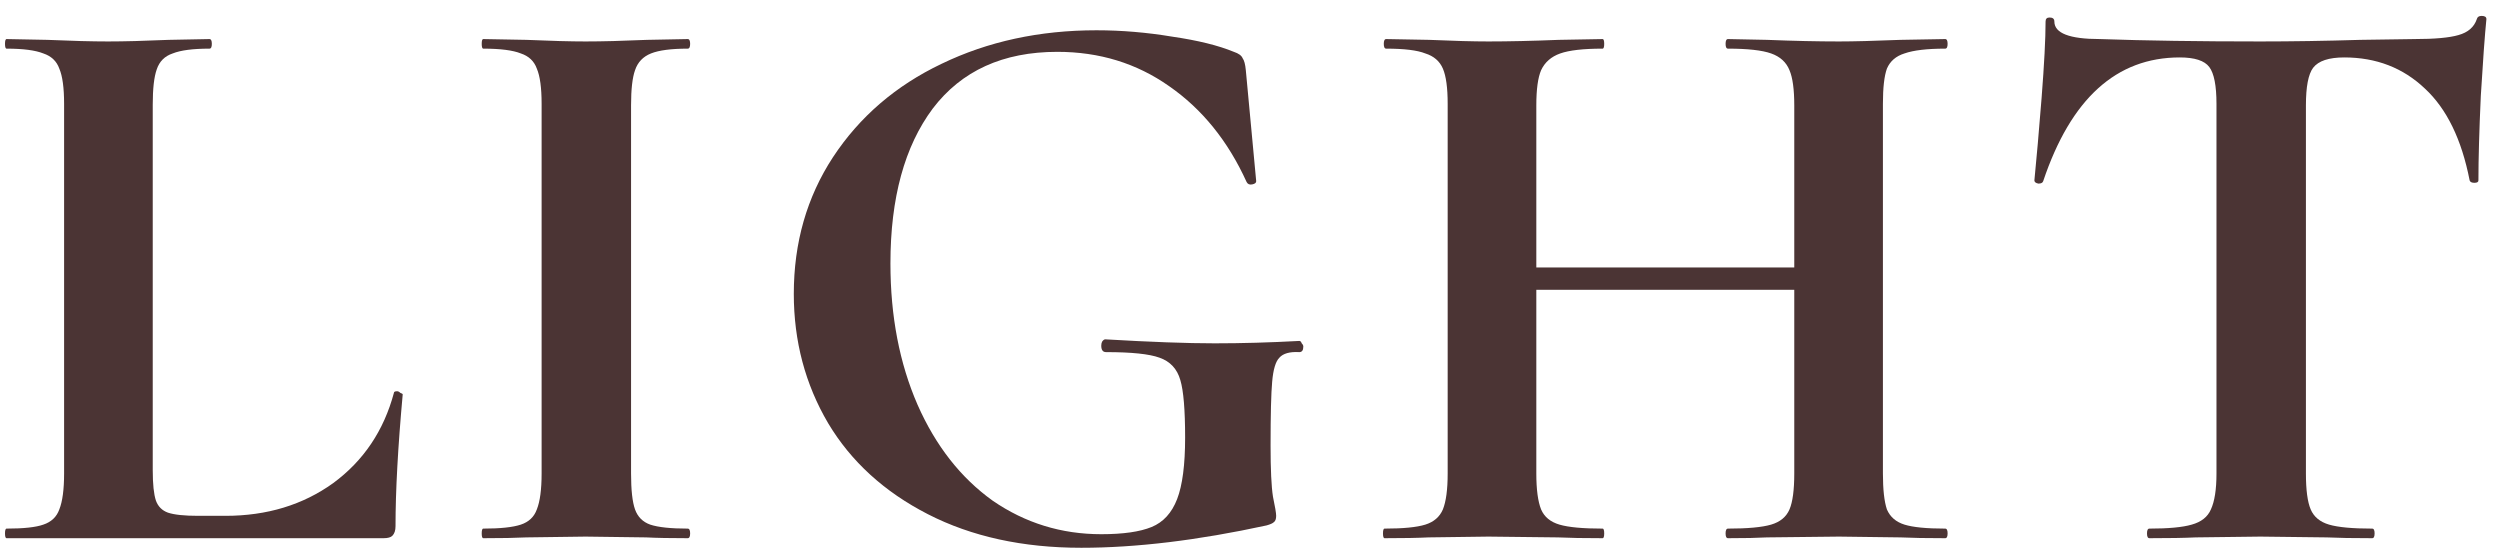
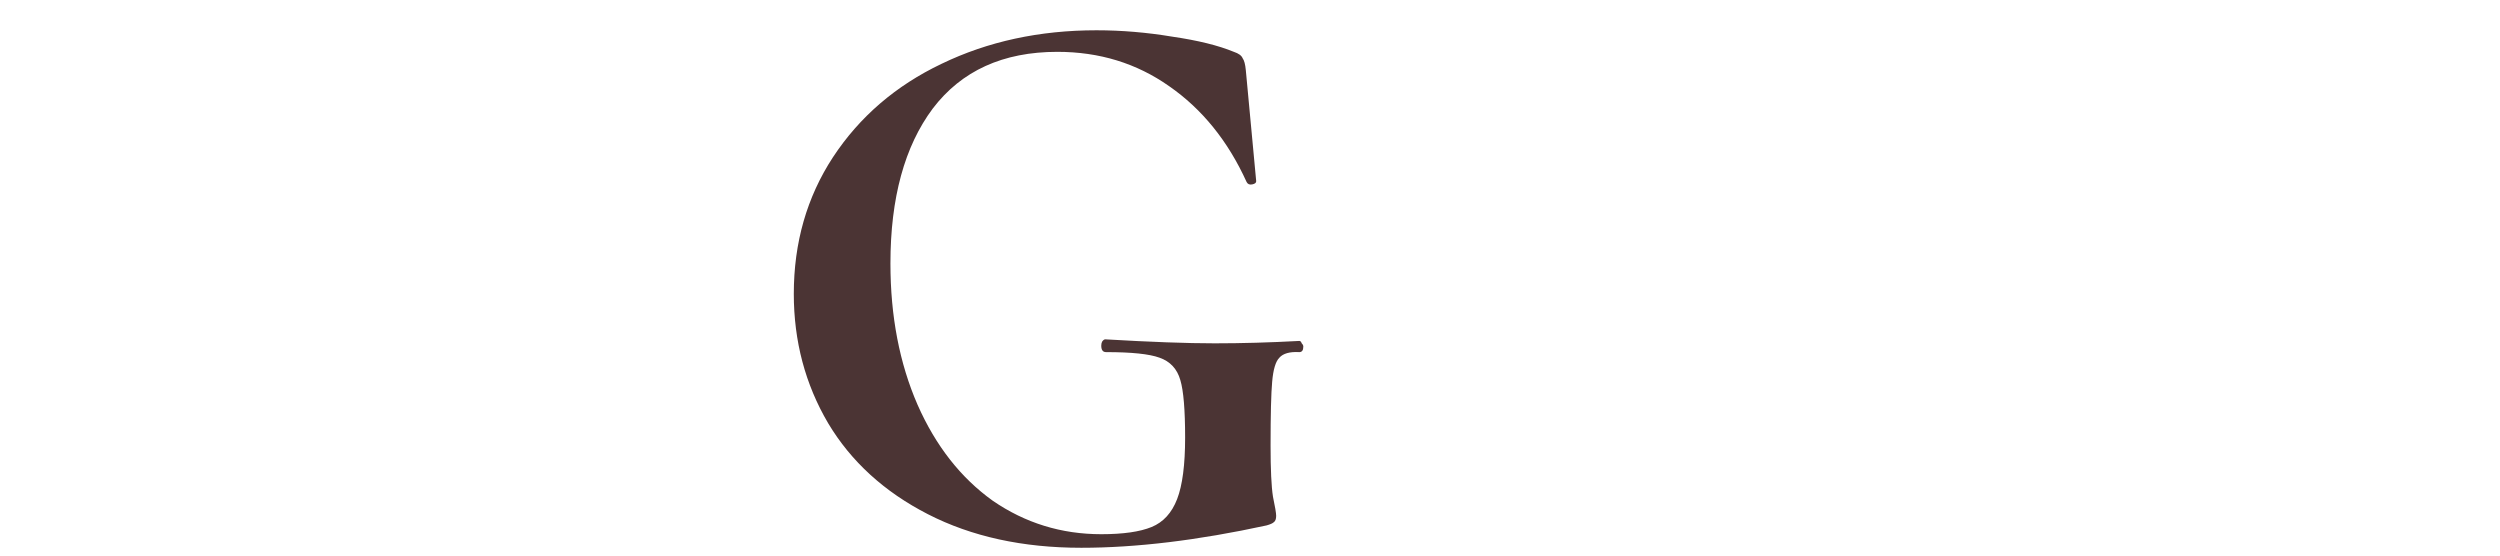
<svg xmlns="http://www.w3.org/2000/svg" width="144" height="32" viewBox="0 0 144 32" fill="none">
-   <path d="M8.798 27.09C8.798 27.887 8.859 28.47 8.982 28.838C9.105 29.175 9.335 29.405 9.672 29.528C10.04 29.651 10.623 29.712 11.42 29.712H12.984C15.376 29.712 17.446 29.083 19.194 27.826C20.942 26.538 22.107 24.805 22.69 22.628C22.69 22.567 22.751 22.536 22.874 22.536C22.935 22.536 22.997 22.567 23.058 22.628C23.15 22.659 23.196 22.689 23.196 22.72C22.92 25.756 22.782 28.286 22.782 30.31C22.782 30.555 22.721 30.739 22.598 30.862C22.506 30.954 22.337 31 22.092 31H0.38C0.319 31 0.288 30.908 0.288 30.724C0.288 30.54 0.319 30.448 0.38 30.448C1.361 30.448 2.067 30.371 2.496 30.218C2.956 30.065 3.263 29.773 3.416 29.344C3.6 28.884 3.692 28.194 3.692 27.274V5.976C3.692 5.056 3.6 4.381 3.416 3.952C3.263 3.523 2.956 3.231 2.496 3.078C2.036 2.894 1.331 2.802 0.38 2.802C0.319 2.802 0.288 2.71 0.288 2.526C0.288 2.342 0.319 2.25 0.38 2.25L2.726 2.296C4.137 2.357 5.302 2.388 6.222 2.388C7.142 2.388 8.307 2.357 9.718 2.296L12.064 2.25C12.156 2.25 12.202 2.342 12.202 2.526C12.202 2.71 12.156 2.802 12.064 2.802C11.113 2.802 10.408 2.894 9.948 3.078C9.488 3.231 9.181 3.538 9.028 3.998C8.875 4.427 8.798 5.102 8.798 6.022V27.09Z" fill="#4B3434" />
-   <path d="M36.349 27.274C36.349 28.225 36.425 28.915 36.578 29.344C36.732 29.773 37.023 30.065 37.453 30.218C37.913 30.371 38.633 30.448 39.614 30.448C39.706 30.448 39.752 30.54 39.752 30.724C39.752 30.908 39.706 31 39.614 31C38.602 31 37.805 30.985 37.222 30.954L33.727 30.908L30.323 30.954C29.709 30.985 28.881 31 27.838 31C27.777 31 27.747 30.908 27.747 30.724C27.747 30.54 27.777 30.448 27.838 30.448C28.82 30.448 29.541 30.371 30 30.218C30.46 30.065 30.767 29.773 30.921 29.344C31.105 28.884 31.197 28.194 31.197 27.274V5.976C31.197 5.056 31.105 4.381 30.921 3.952C30.767 3.523 30.46 3.231 30 3.078C29.541 2.894 28.82 2.802 27.838 2.802C27.777 2.802 27.747 2.71 27.747 2.526C27.747 2.342 27.777 2.25 27.838 2.25L30.323 2.296C31.733 2.357 32.868 2.388 33.727 2.388C34.677 2.388 35.858 2.357 37.269 2.296L39.614 2.25C39.706 2.25 39.752 2.342 39.752 2.526C39.752 2.71 39.706 2.802 39.614 2.802C38.664 2.802 37.959 2.894 37.498 3.078C37.038 3.262 36.732 3.584 36.578 4.044C36.425 4.473 36.349 5.148 36.349 6.068V27.274Z" fill="#4B3434" />
  <path d="M62.283 31.552C58.91 31.552 55.966 30.908 53.451 29.62C50.937 28.332 49.02 26.584 47.701 24.376C46.383 22.137 45.723 19.653 45.723 16.924C45.723 13.98 46.474 11.358 47.977 9.058C49.511 6.727 51.596 4.933 54.233 3.676C56.901 2.388 59.876 1.744 63.157 1.744C64.599 1.744 66.055 1.867 67.527 2.112C68.999 2.327 70.18 2.618 71.069 2.986C71.345 3.078 71.514 3.201 71.575 3.354C71.667 3.477 71.728 3.707 71.759 4.044L72.357 10.438C72.357 10.53 72.281 10.591 72.127 10.622C71.974 10.653 71.867 10.607 71.805 10.484C70.732 8.123 69.245 6.283 67.343 4.964C65.472 3.645 63.326 2.986 60.903 2.986C57.775 2.986 55.383 4.075 53.727 6.252C52.102 8.429 51.289 11.404 51.289 15.176C51.289 18.212 51.81 20.926 52.853 23.318C53.896 25.679 55.337 27.519 57.177 28.838C59.048 30.126 61.133 30.77 63.433 30.77C64.691 30.77 65.656 30.632 66.331 30.356C67.006 30.08 67.496 29.543 67.803 28.746C68.11 27.949 68.263 26.768 68.263 25.204C68.263 23.609 68.171 22.505 67.987 21.892C67.803 21.248 67.404 20.819 66.791 20.604C66.209 20.389 65.181 20.282 63.709 20.282C63.525 20.282 63.433 20.159 63.433 19.914C63.433 19.822 63.449 19.745 63.479 19.684C63.541 19.592 63.602 19.546 63.663 19.546C66.27 19.699 68.371 19.776 69.965 19.776C71.529 19.776 73.154 19.73 74.841 19.638C74.903 19.638 74.948 19.684 74.979 19.776C75.04 19.837 75.071 19.899 75.071 19.96C75.071 20.175 74.995 20.282 74.841 20.282C74.289 20.251 73.906 20.359 73.691 20.604C73.477 20.819 73.338 21.279 73.277 21.984C73.216 22.659 73.185 23.885 73.185 25.664C73.185 27.044 73.231 28.025 73.323 28.608C73.446 29.191 73.507 29.559 73.507 29.712C73.507 29.896 73.461 30.019 73.369 30.08C73.308 30.141 73.17 30.203 72.955 30.264C68.999 31.123 65.442 31.552 62.283 31.552Z" fill="#4B3434" />
-   <path d="M112.044 30.448C112.136 30.448 112.182 30.54 112.182 30.724C112.182 30.908 112.136 31 112.044 31C110.97 31 110.112 30.985 109.468 30.954L105.926 30.908L101.786 30.954C101.234 30.985 100.482 31 99.532 31C99.44 31 99.394 30.908 99.394 30.724C99.394 30.54 99.44 30.448 99.532 30.448C100.666 30.448 101.494 30.371 102.016 30.218C102.537 30.065 102.89 29.773 103.074 29.344C103.258 28.915 103.35 28.225 103.35 27.274V16.694H88.492V27.274C88.492 28.194 88.584 28.884 88.768 29.344C88.952 29.773 89.304 30.065 89.826 30.218C90.347 30.371 91.175 30.448 92.31 30.448C92.371 30.448 92.402 30.54 92.402 30.724C92.402 30.908 92.371 31 92.31 31C91.236 31 90.378 30.985 89.734 30.954L85.732 30.908L82.282 30.954C81.668 30.985 80.825 31 79.752 31C79.69 31 79.66 30.908 79.66 30.724C79.66 30.54 79.69 30.448 79.752 30.448C80.825 30.448 81.607 30.371 82.098 30.218C82.588 30.065 82.926 29.773 83.11 29.344C83.294 28.884 83.386 28.194 83.386 27.274V5.976C83.386 5.056 83.294 4.381 83.11 3.952C82.926 3.523 82.588 3.231 82.098 3.078C81.638 2.894 80.886 2.802 79.844 2.802C79.752 2.802 79.706 2.71 79.706 2.526C79.706 2.342 79.752 2.25 79.844 2.25L82.328 2.296C83.738 2.357 84.873 2.388 85.732 2.388C86.897 2.388 88.246 2.357 89.78 2.296L92.31 2.25C92.371 2.25 92.402 2.342 92.402 2.526C92.402 2.71 92.371 2.802 92.31 2.802C91.206 2.802 90.393 2.894 89.872 3.078C89.35 3.262 88.982 3.584 88.768 4.044C88.584 4.473 88.492 5.148 88.492 6.068V15.406H103.35V6.068C103.35 5.148 103.258 4.473 103.074 4.044C102.89 3.584 102.537 3.262 102.016 3.078C101.494 2.894 100.666 2.802 99.532 2.802C99.44 2.802 99.394 2.71 99.394 2.526C99.394 2.342 99.44 2.25 99.532 2.25L101.786 2.296C103.319 2.357 104.699 2.388 105.926 2.388C106.754 2.388 107.934 2.357 109.468 2.296L112.044 2.25C112.136 2.25 112.182 2.342 112.182 2.526C112.182 2.71 112.136 2.802 112.044 2.802C111.001 2.802 110.219 2.894 109.698 3.078C109.207 3.231 108.87 3.523 108.686 3.952C108.532 4.381 108.456 5.056 108.456 5.976V27.274C108.456 28.194 108.532 28.884 108.686 29.344C108.87 29.773 109.207 30.065 109.698 30.218C110.188 30.371 110.97 30.448 112.044 30.448Z" fill="#4B3434" />
-   <path d="M125.553 3.308C121.903 3.308 119.281 5.685 117.687 10.438C117.656 10.53 117.564 10.576 117.411 10.576C117.257 10.545 117.181 10.484 117.181 10.392C117.303 9.165 117.441 7.586 117.595 5.654C117.748 3.691 117.825 2.219 117.825 1.238C117.825 1.085 117.901 1.008 118.055 1.008C118.239 1.008 118.331 1.085 118.331 1.238C118.331 1.913 119.205 2.25 120.953 2.25C123.59 2.342 126.672 2.388 130.199 2.388C132.008 2.388 133.925 2.357 135.949 2.296L139.077 2.25C140.242 2.25 141.085 2.173 141.607 2.02C142.159 1.867 142.511 1.56 142.665 1.1C142.695 0.977 142.787 0.916 142.941 0.916C143.125 0.916 143.217 0.977 143.217 1.1C143.125 2.02 143.017 3.492 142.895 5.516C142.803 7.54 142.757 9.165 142.757 10.392C142.757 10.484 142.68 10.53 142.527 10.53C142.373 10.53 142.281 10.484 142.251 10.392C141.791 8.031 140.932 6.267 139.675 5.102C138.417 3.906 136.869 3.308 135.029 3.308C134.139 3.308 133.541 3.507 133.235 3.906C132.959 4.274 132.821 4.995 132.821 6.068V27.274C132.821 28.225 132.913 28.915 133.097 29.344C133.281 29.773 133.633 30.065 134.155 30.218C134.676 30.371 135.504 30.448 136.639 30.448C136.731 30.448 136.777 30.54 136.777 30.724C136.777 30.908 136.731 31 136.639 31C135.535 31 134.661 30.985 134.017 30.954L130.199 30.908L126.473 30.954C125.829 30.985 124.939 31 123.805 31C123.713 31 123.667 30.908 123.667 30.724C123.667 30.54 123.713 30.448 123.805 30.448C124.909 30.448 125.721 30.371 126.243 30.218C126.795 30.065 127.163 29.773 127.347 29.344C127.561 28.884 127.669 28.194 127.669 27.274V5.976C127.669 4.933 127.531 4.228 127.255 3.86C126.979 3.492 126.411 3.308 125.553 3.308Z" fill="#4B3434" />
</svg>